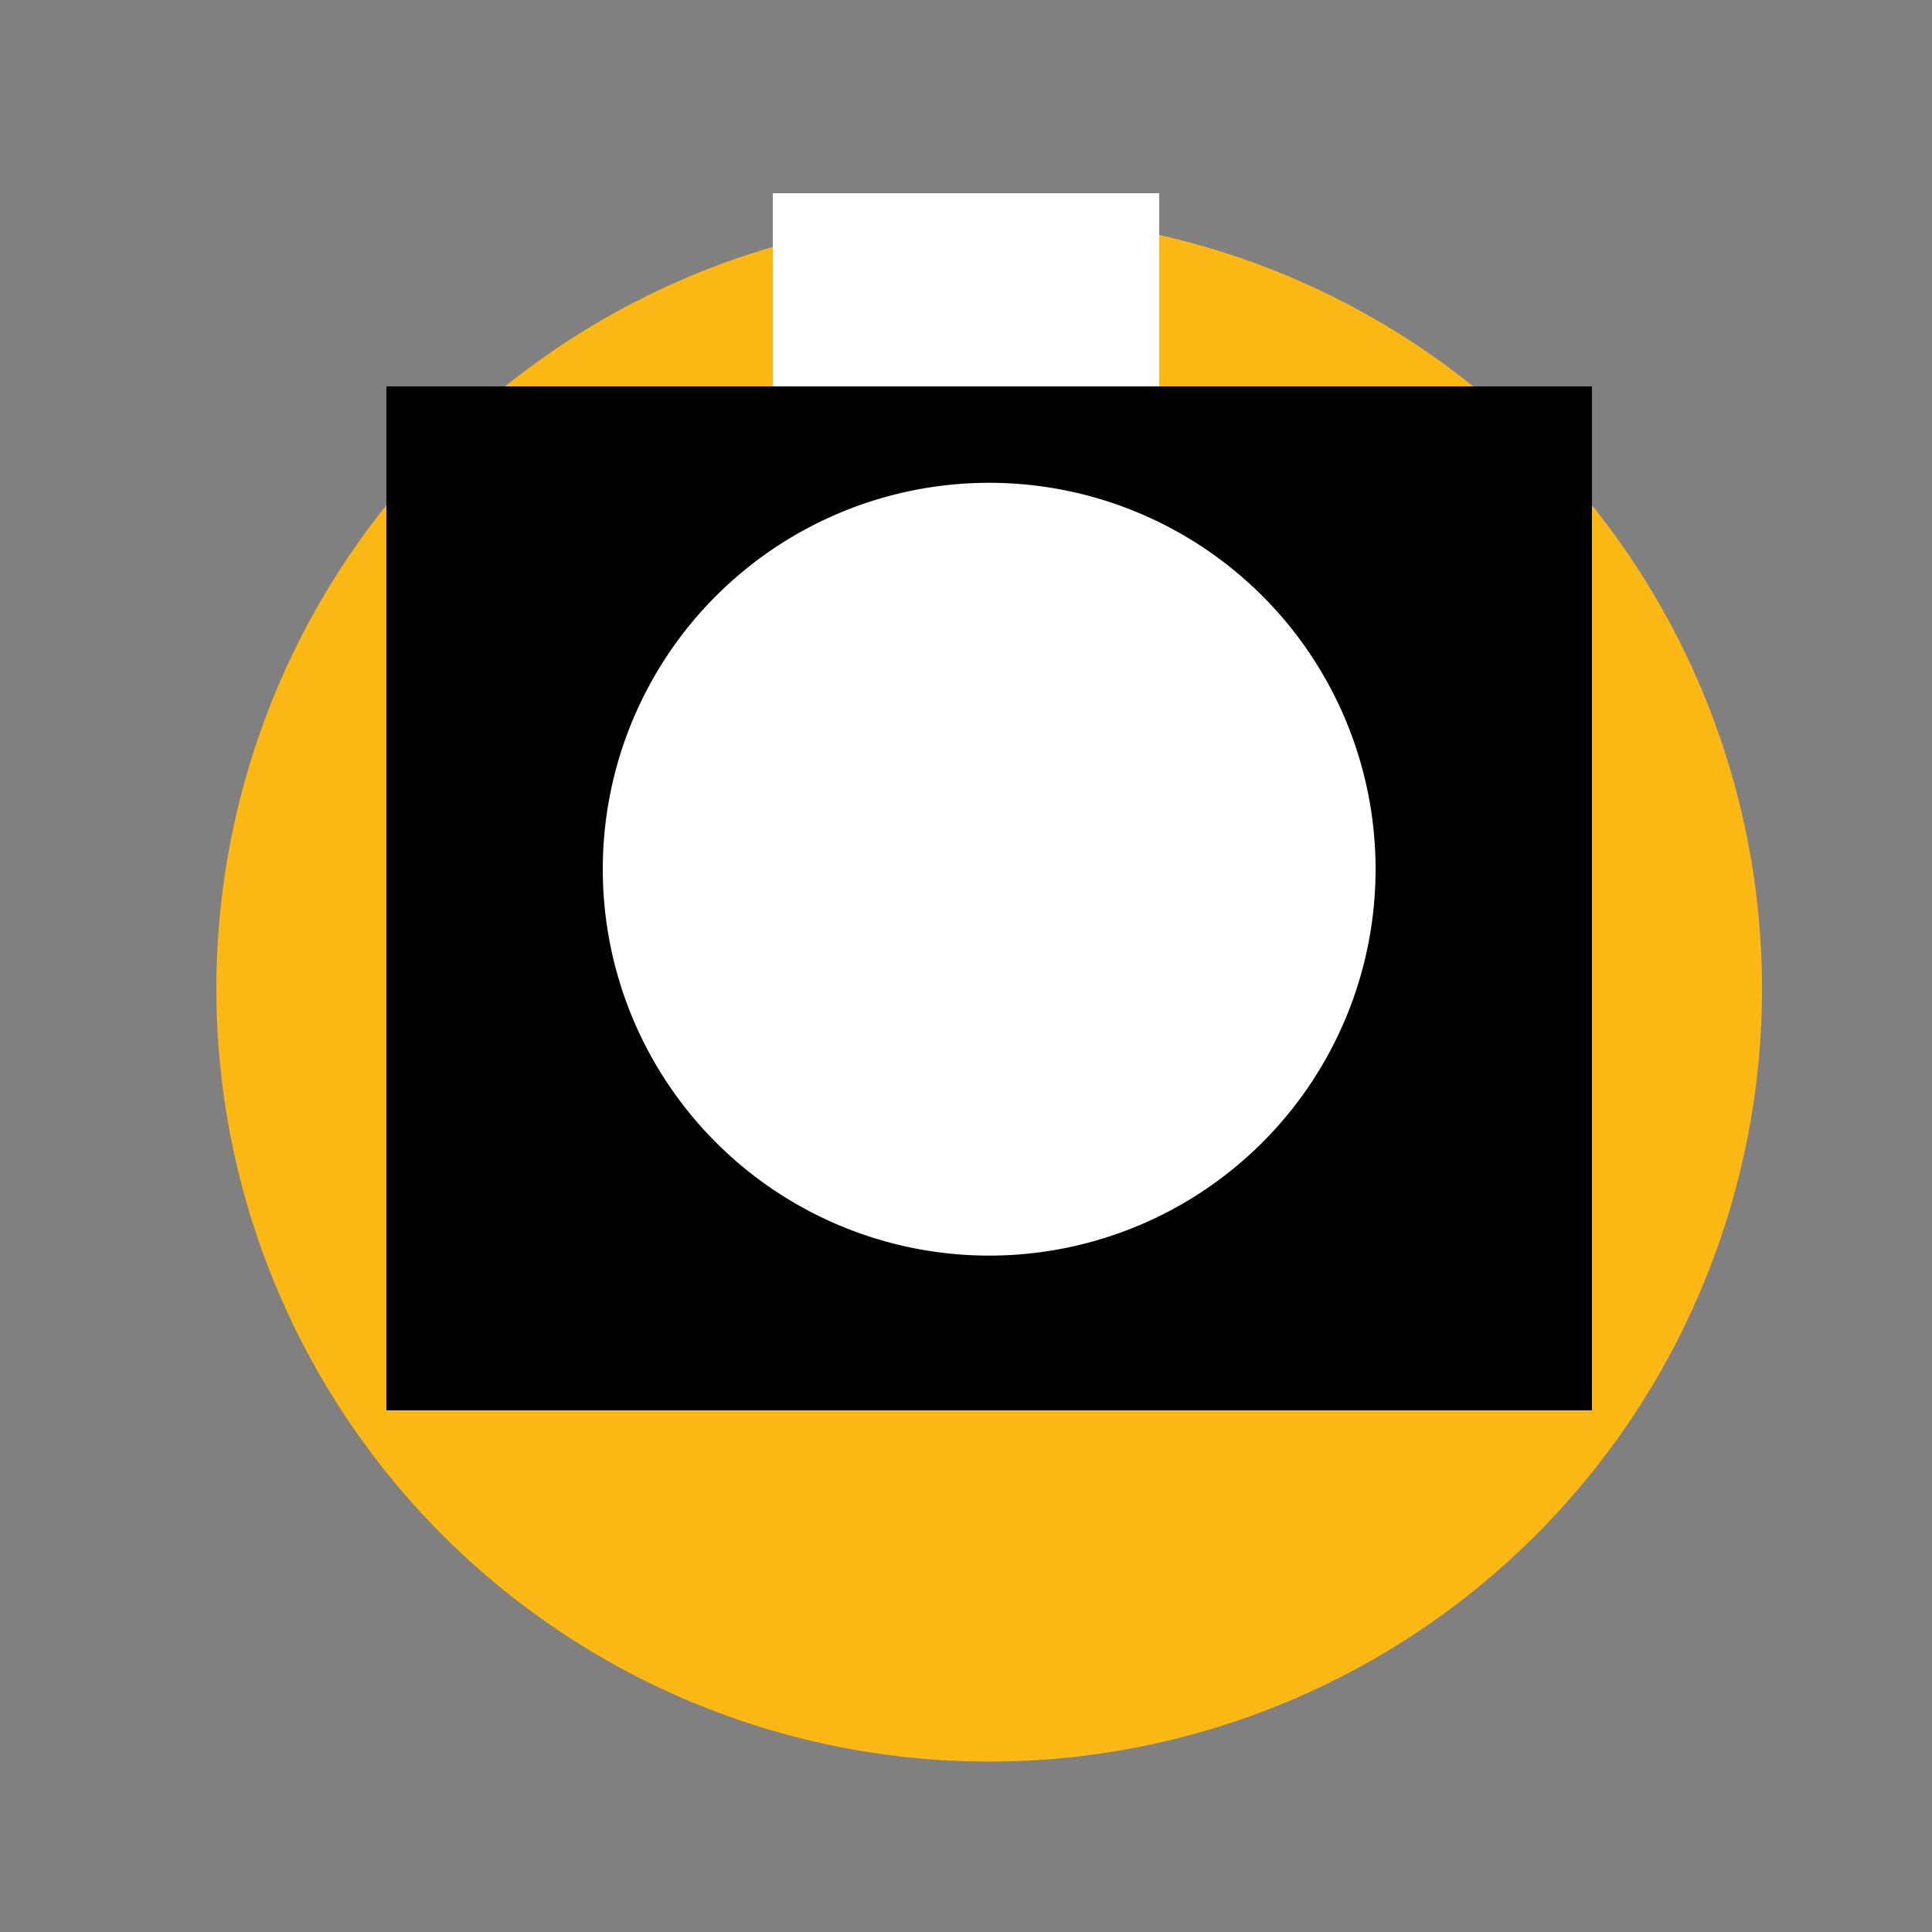
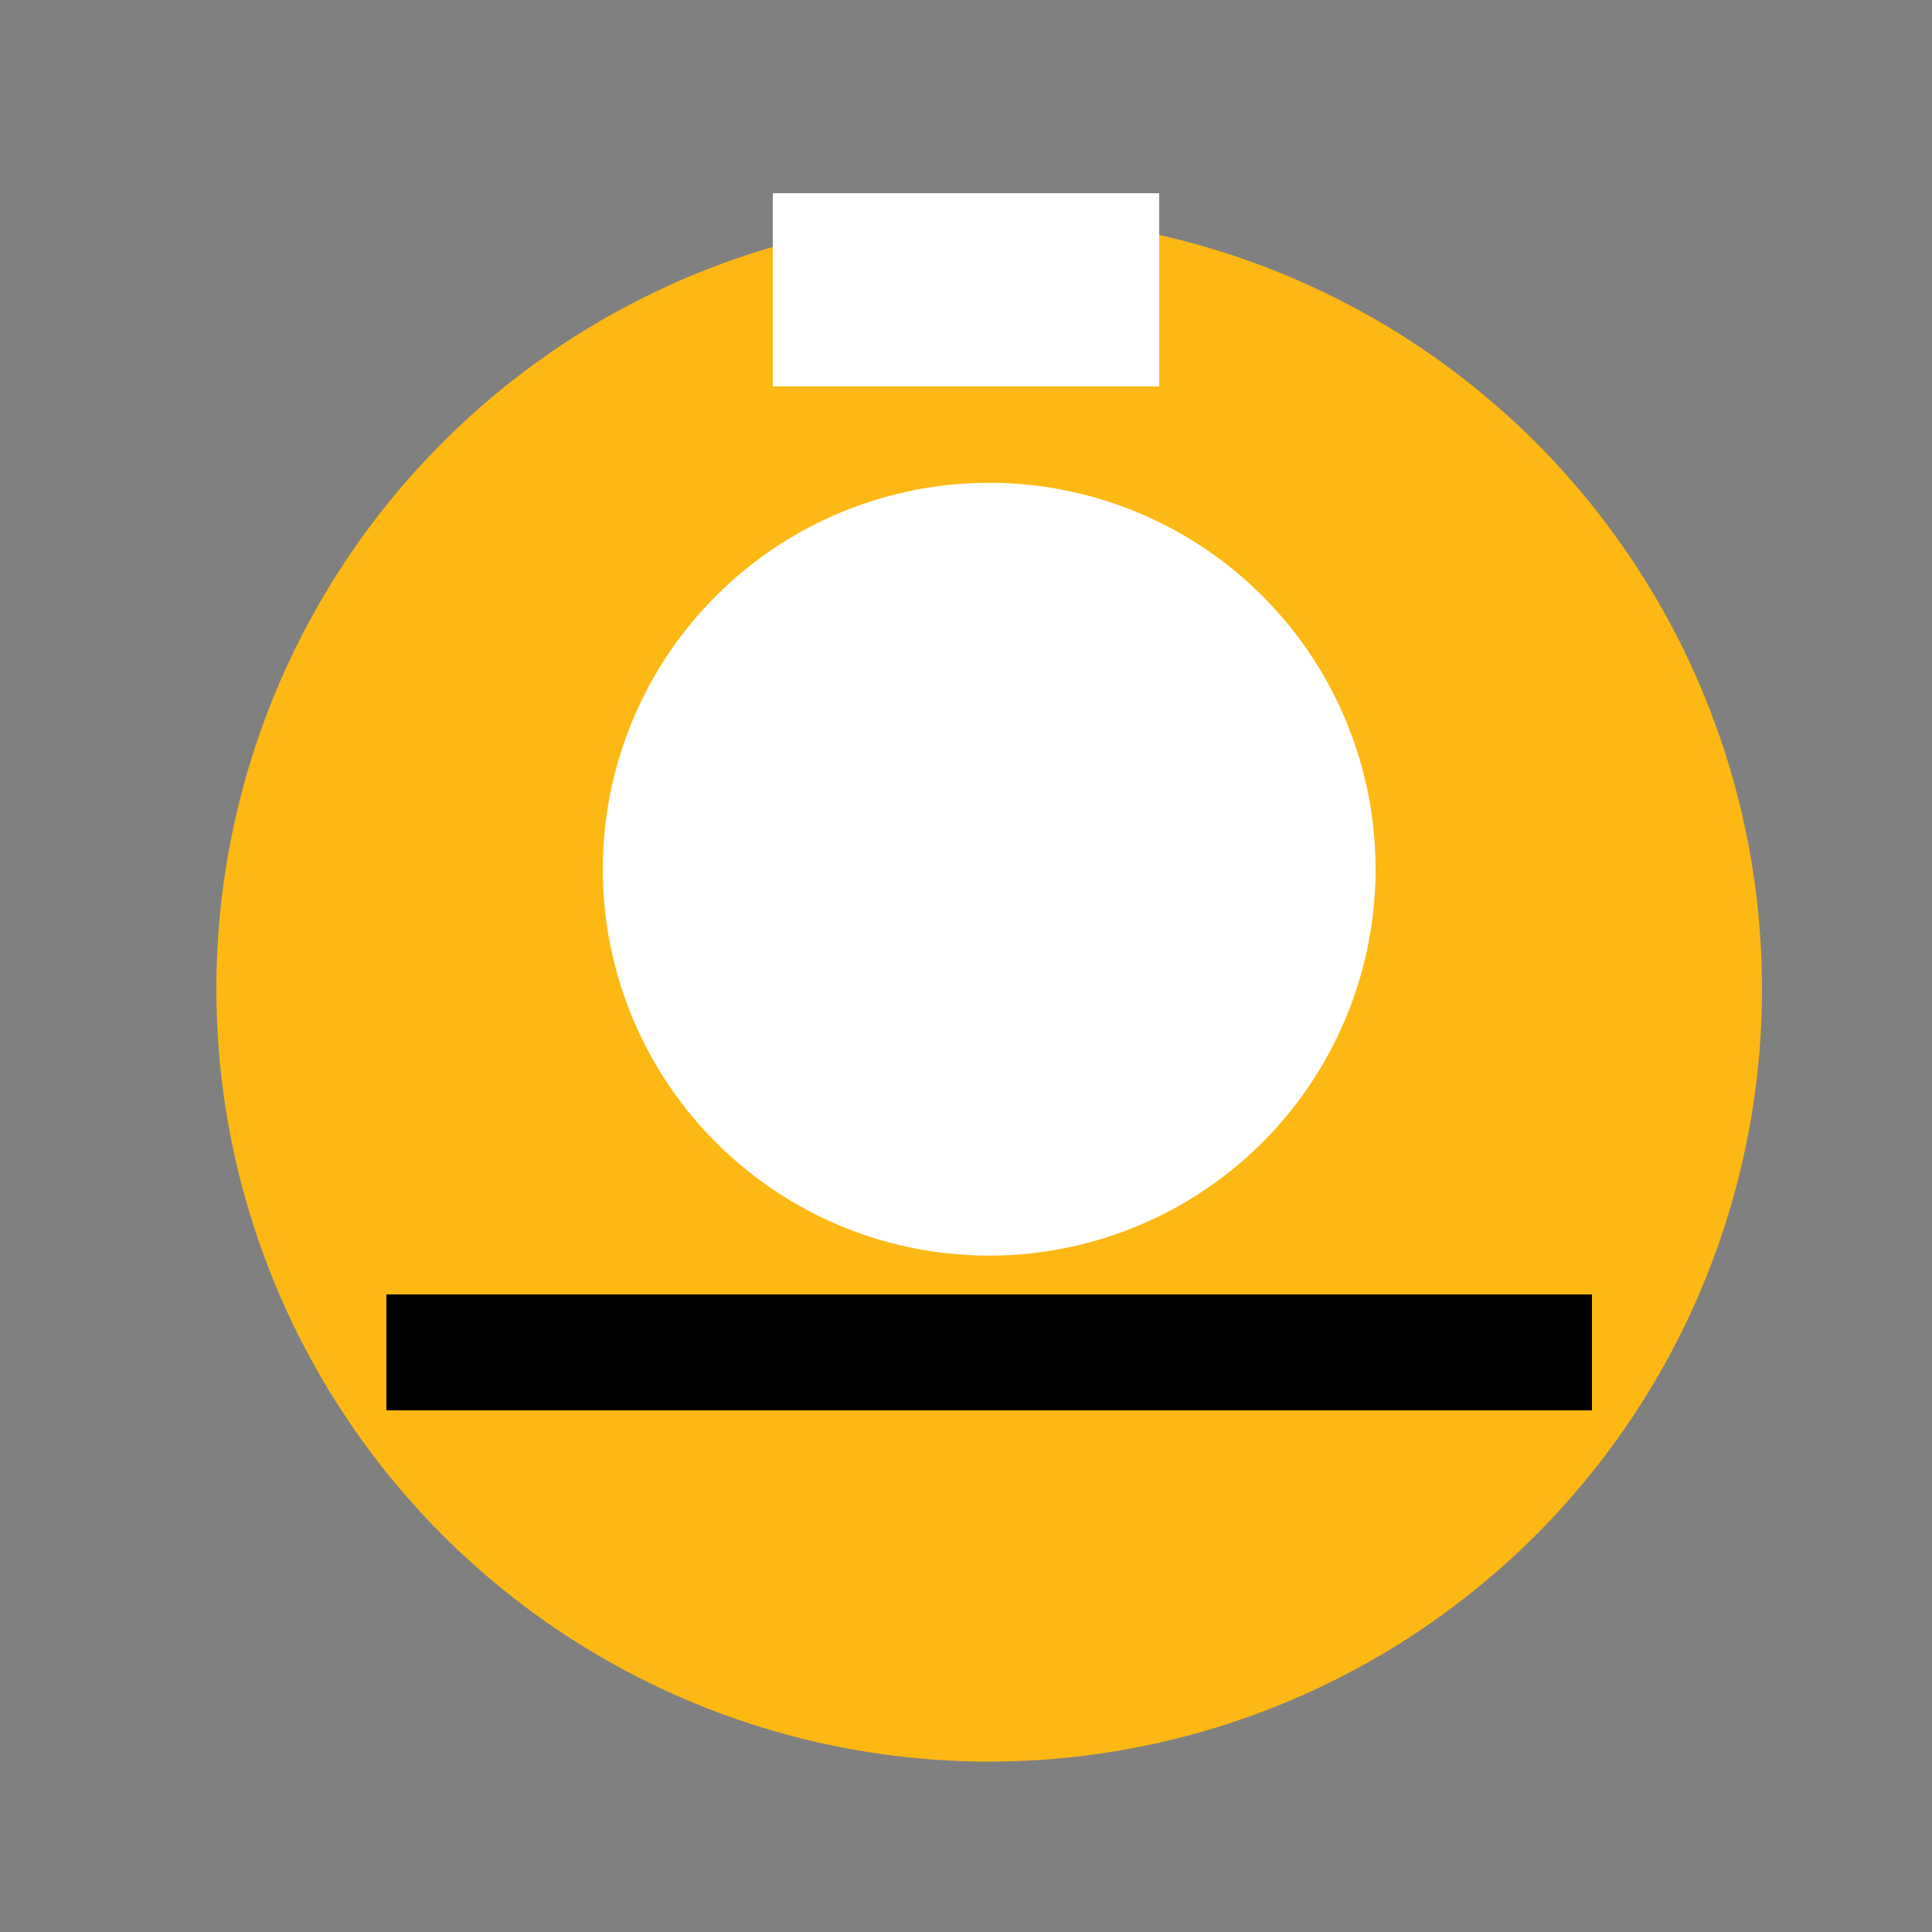
<svg xmlns="http://www.w3.org/2000/svg" width="500" height="500">
  <rect width="100%" height="100%" fill="#808080" stroke="none" />
  <defs />
  <g>
    <path fill="#FDB813" stroke="none" paint-order="stroke fill markers" d=" M 456 256 A 200 200 0 1 1 456 255.8" />
-     <path fill="#000000" stroke="none" paint-order="stroke fill markers" d=" M 100 100 L 412 100 L 412 350 L 100 350 L 100 100 Z" />
    <path fill="#FFFFFF" stroke="none" paint-order="stroke fill markers" d=" M 356 225 A 100 100 0 1 1 356 224.9" />
    <path fill="#FFFFFF" stroke="none" paint-order="stroke fill markers" d=" M 200 50 L 300 50 L 300 100 L 200 100 L 200 50 Z" />
    <path fill="none" stroke="#000000" paint-order="fill stroke markers" d=" M 100 350 L 412 350" stroke-miterlimit="10" stroke-width="30" stroke-dasharray="" />
  </g>
</svg>